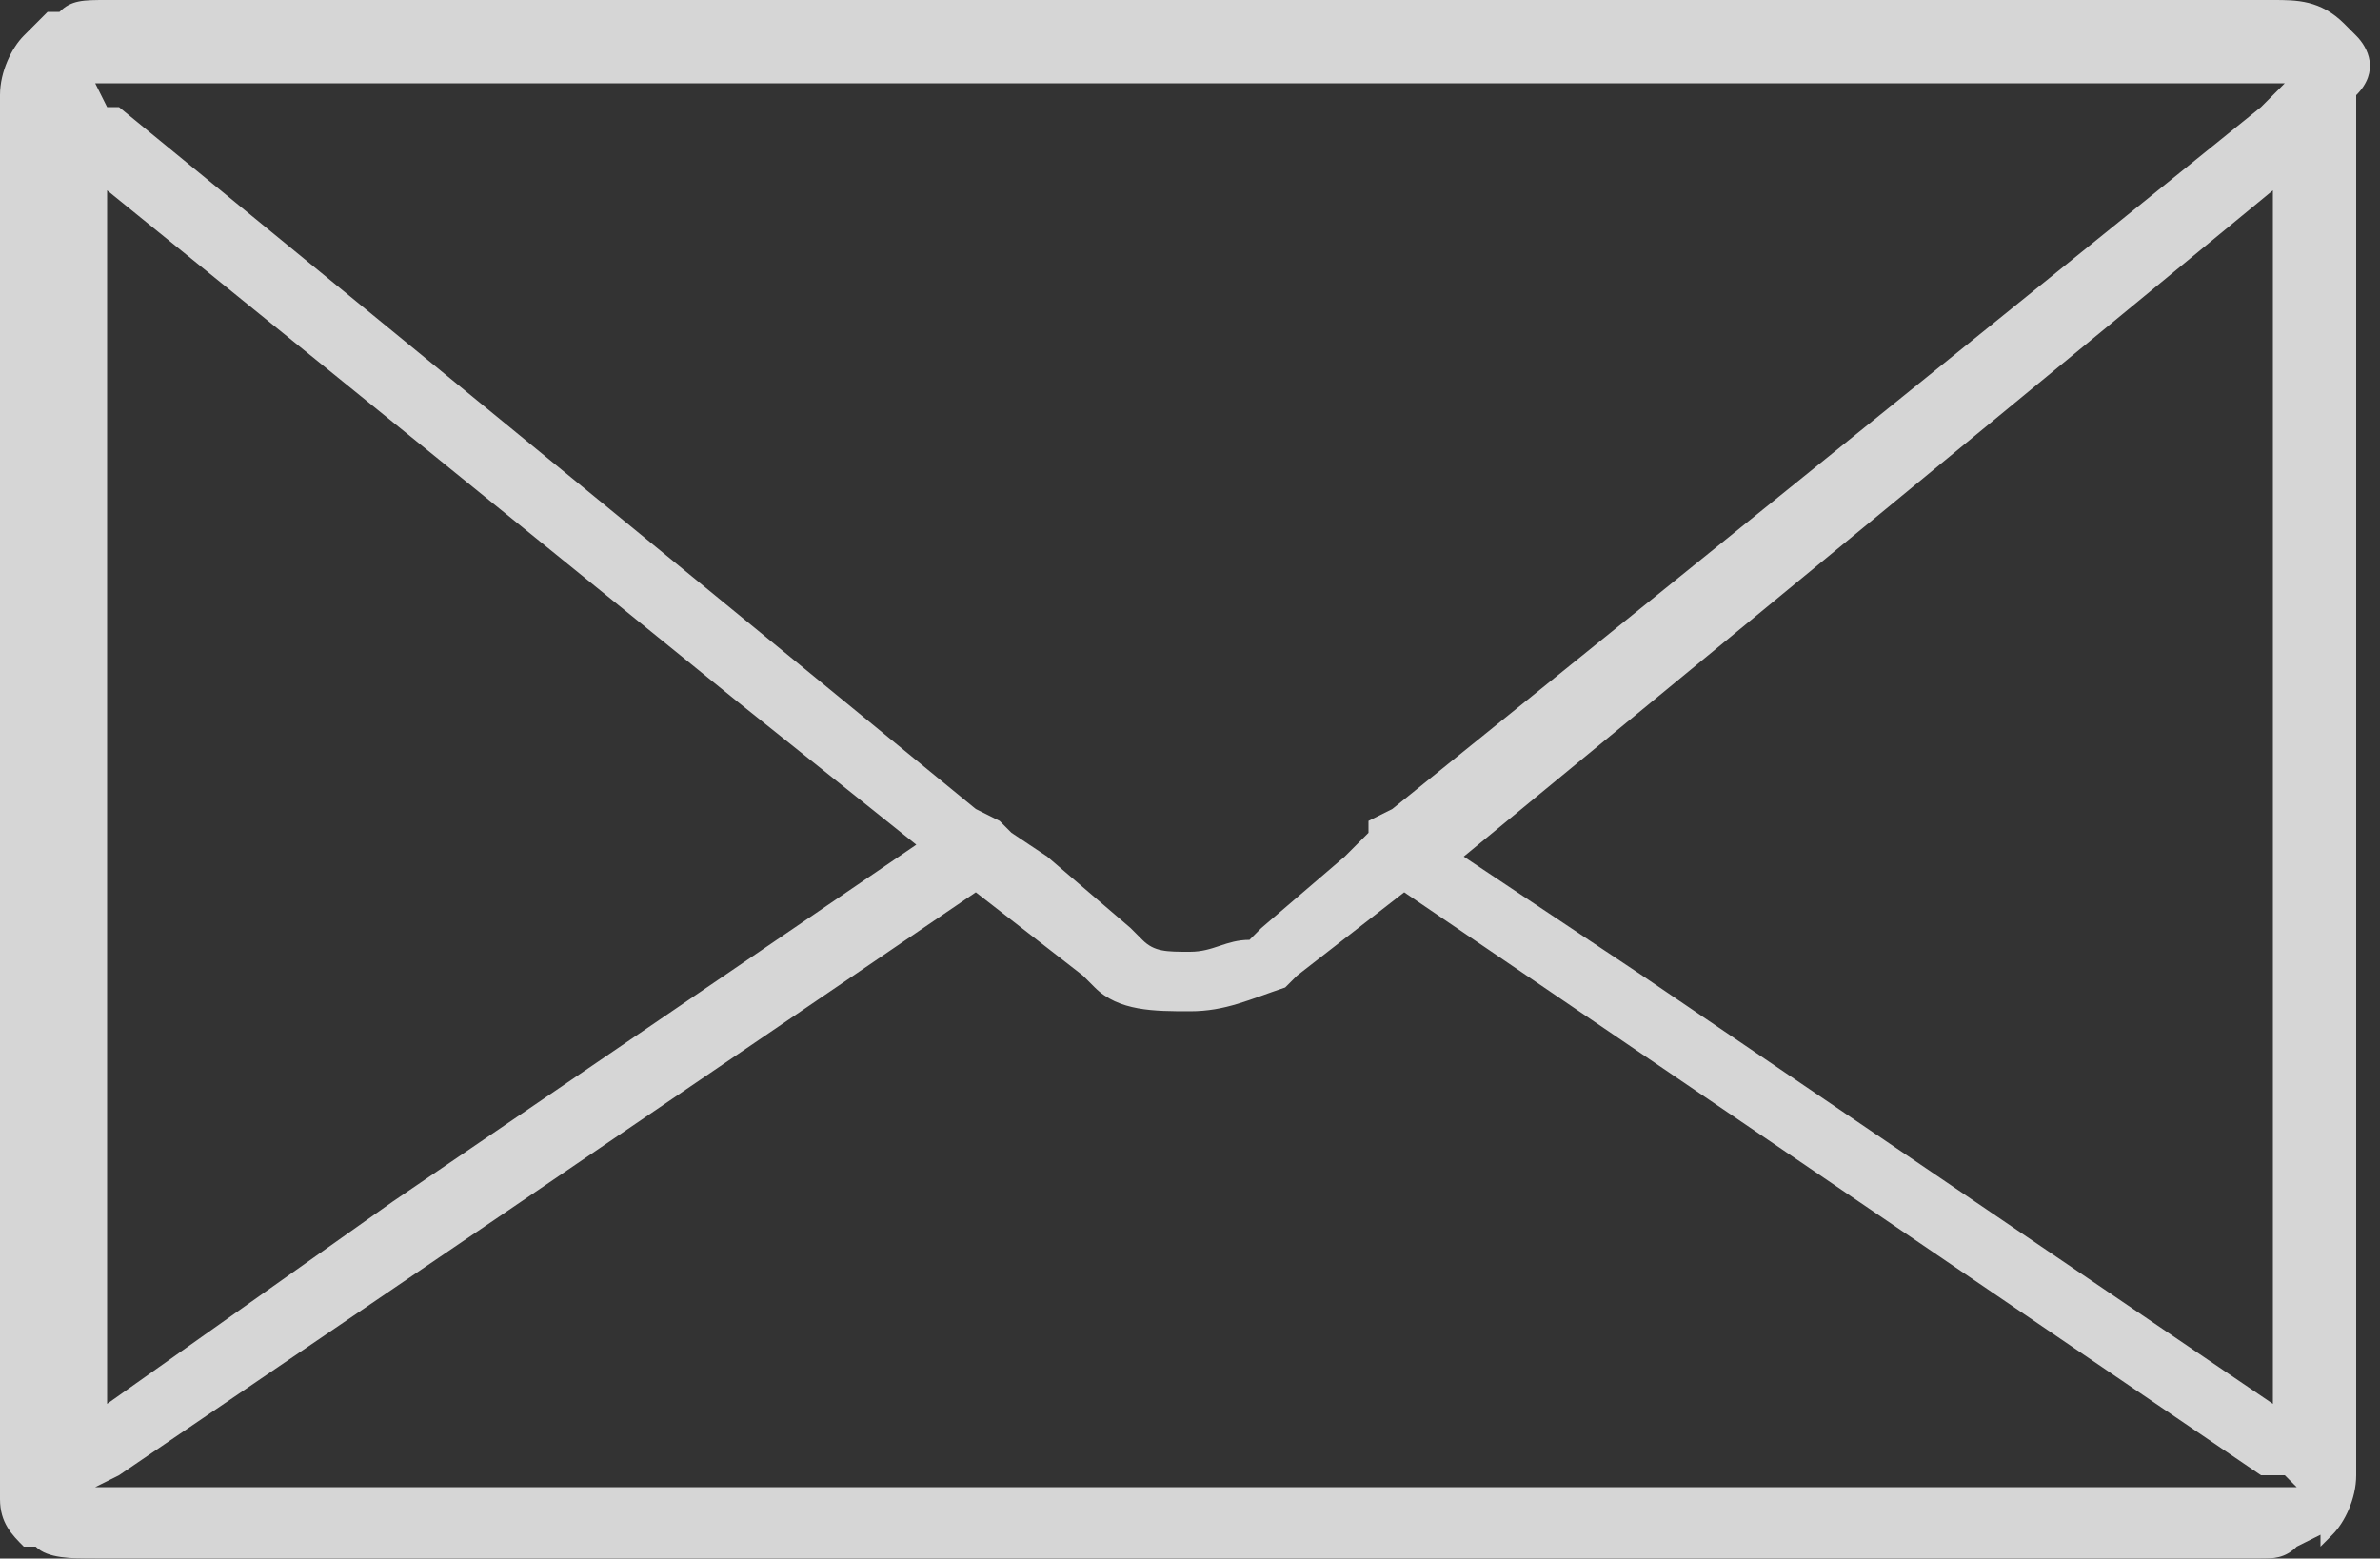
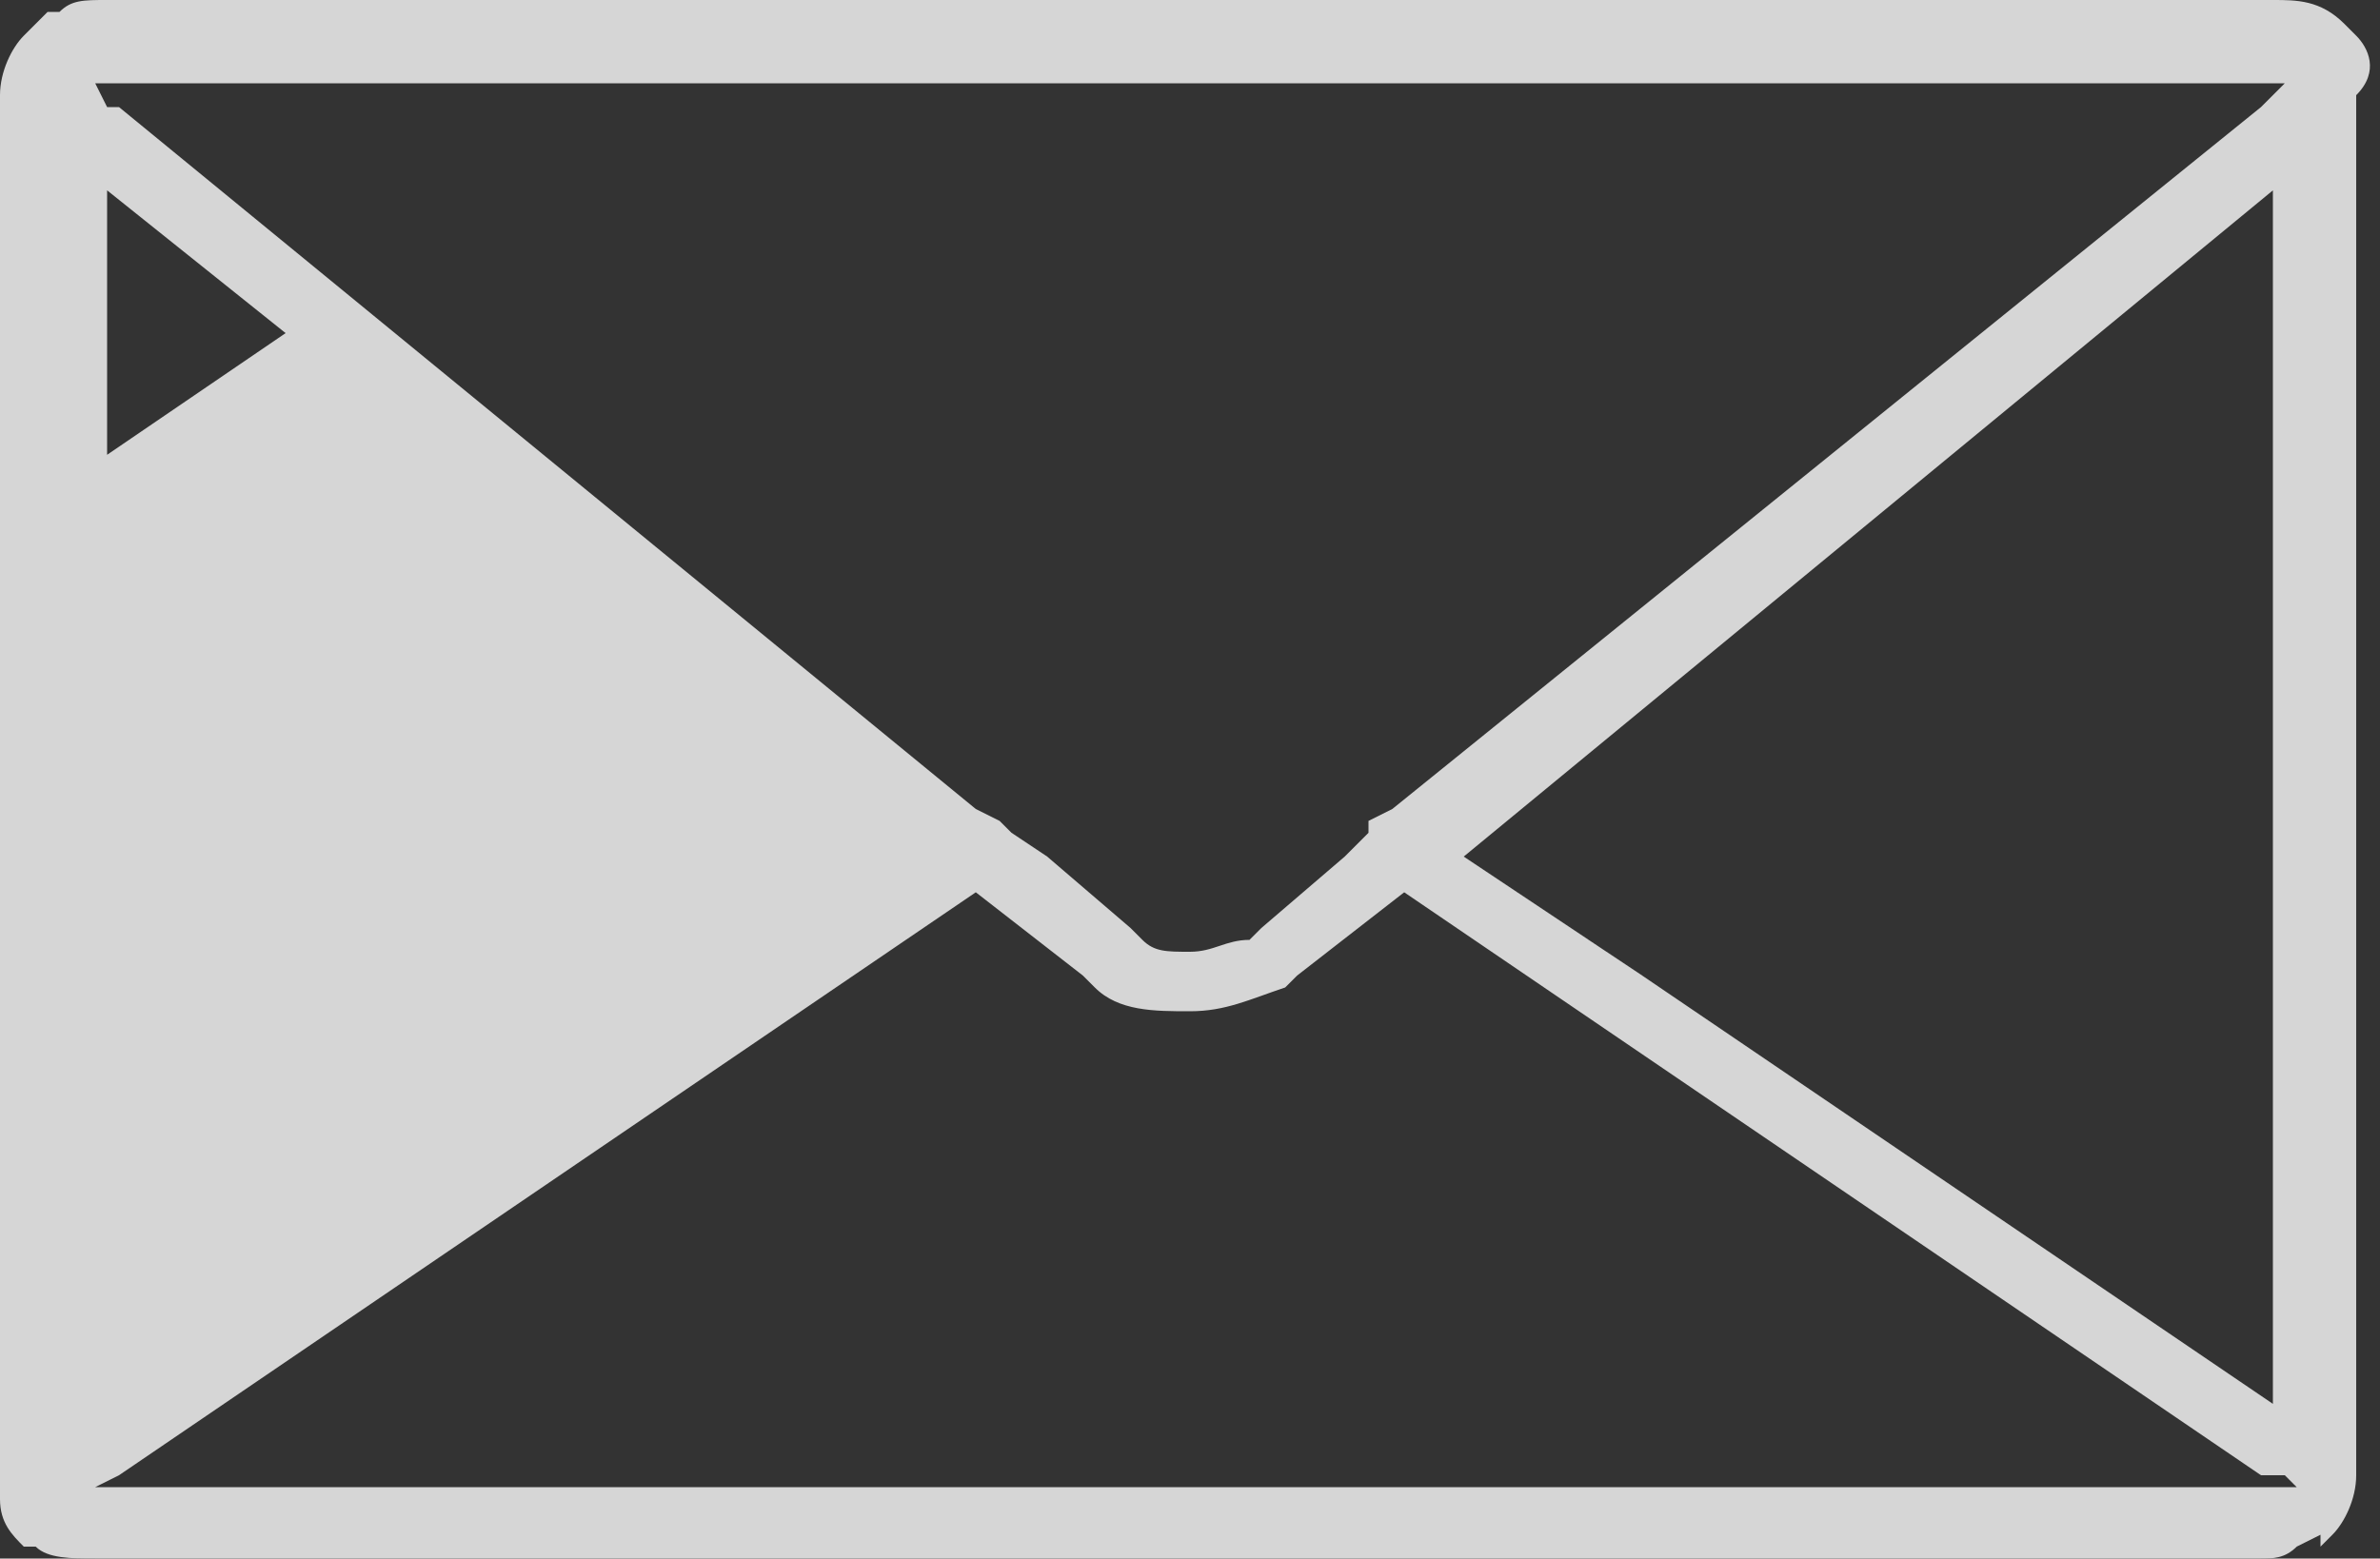
<svg xmlns="http://www.w3.org/2000/svg" version="1.1" id="_x31_0" x="0px" y="0px" width="20px" height="13.1px" viewBox="0 0 20 13.1" style="enable-background:new 0 0 20 13.1;" xml:space="preserve">
  <rect x="0" y="0" width="20" height="13.1" fill="#333333" stroke="none" />
  <style type="text/css">
	.st0{opacity:0.8;}
	.st1{fill:#FFFFFF;}
</style>
  <g class="st0">
-     <path class="st1" d="M19.8,0.3L19.8,0.3L19.8,0.3l-0.1-0.1l0,0l0,0C19.5,0,19.3,0,19.1,0H0.9C0.7,0,0.6,0,0.5,0.1l0,0H0.4l0,0   L0.3,0.2l0,0L0.2,0.3l0,0C0.1,0.4,0,0.6,0,0.8v11.6c0,0.1,0,0.2,0,0.2c0,0.2,0.1,0.3,0.2,0.4l0,0l0,0l0,0h0.1l0,0   c0.1,0.1,0.3,0.1,0.5,0.1H19c0.1,0,0.2,0,0.3-0.1l0,0l0,0l0,0l0,0l0.2-0.1V13l0.1-0.1l0,0l0,0c0.1-0.1,0.2-0.3,0.2-0.5V0.8   C20,0.6,19.9,0.4,19.8,0.3L19.8,0.3z M19.2,0.7L19.2,0.7L19.2,0.7L19,0.9l-7.3,5.9l-0.2,0.1V7l-0.2,0.2l-0.7,0.6l-0.1,0.1l0,0   C10.3,7.9,10.2,8,10,8S9.7,8,9.6,7.9l0,0L9.5,7.8L8.8,7.2L8.5,7L8.4,6.9L8.2,6.8L1,0.9H0.9L0.8,0.7l0,0l0,0l0,0l0,0l0,0l0,0l0,0   H19.2C19.1,0.7,19.2,0.7,19.2,0.7L19.2,0.7z M0.9,11.8V1.6l5.3,4.3l1.5,1.2l-4.4,3L0.9,11.8z M19.1,11.8l-5.3-3.6l-1.5-1l6.8-5.6   v6.5V11.8z M0.8,12.5L1,12.4l7.2-4.9l0.9,0.7l0.1,0.1l0,0C9.4,8.5,9.7,8.5,10,8.5s0.5-0.1,0.8-0.2l0,0l0.1-0.1l0,0l0.9-0.7l7.2,4.9   h0.1h0.1l0.1,0.1h-0.1H0.8C0.9,12.6,0.8,12.5,0.8,12.5L0.8,12.5z" />
+     <path class="st1" d="M19.8,0.3L19.8,0.3L19.8,0.3l-0.1-0.1l0,0l0,0C19.5,0,19.3,0,19.1,0H0.9C0.7,0,0.6,0,0.5,0.1l0,0H0.4l0,0   L0.3,0.2l0,0L0.2,0.3l0,0C0.1,0.4,0,0.6,0,0.8v11.6c0,0.1,0,0.2,0,0.2c0,0.2,0.1,0.3,0.2,0.4l0,0l0,0l0,0h0.1l0,0   c0.1,0.1,0.3,0.1,0.5,0.1H19c0.1,0,0.2,0,0.3-0.1l0,0l0,0l0,0l0,0l0.2-0.1V13l0.1-0.1l0,0l0,0c0.1-0.1,0.2-0.3,0.2-0.5V0.8   C20,0.6,19.9,0.4,19.8,0.3L19.8,0.3z M19.2,0.7L19.2,0.7L19.2,0.7L19,0.9l-7.3,5.9l-0.2,0.1V7l-0.2,0.2l-0.7,0.6l-0.1,0.1l0,0   C10.3,7.9,10.2,8,10,8S9.7,8,9.6,7.9l0,0L9.5,7.8L8.8,7.2L8.5,7L8.4,6.9L8.2,6.8L1,0.9H0.9L0.8,0.7l0,0l0,0l0,0l0,0l0,0l0,0l0,0   H19.2C19.1,0.7,19.2,0.7,19.2,0.7L19.2,0.7z M0.9,11.8V1.6l1.5,1.2l-4.4,3L0.9,11.8z M19.1,11.8l-5.3-3.6l-1.5-1l6.8-5.6   v6.5V11.8z M0.8,12.5L1,12.4l7.2-4.9l0.9,0.7l0.1,0.1l0,0C9.4,8.5,9.7,8.5,10,8.5s0.5-0.1,0.8-0.2l0,0l0.1-0.1l0,0l0.9-0.7l7.2,4.9   h0.1h0.1l0.1,0.1h-0.1H0.8C0.9,12.6,0.8,12.5,0.8,12.5L0.8,12.5z" />
  </g>
</svg>